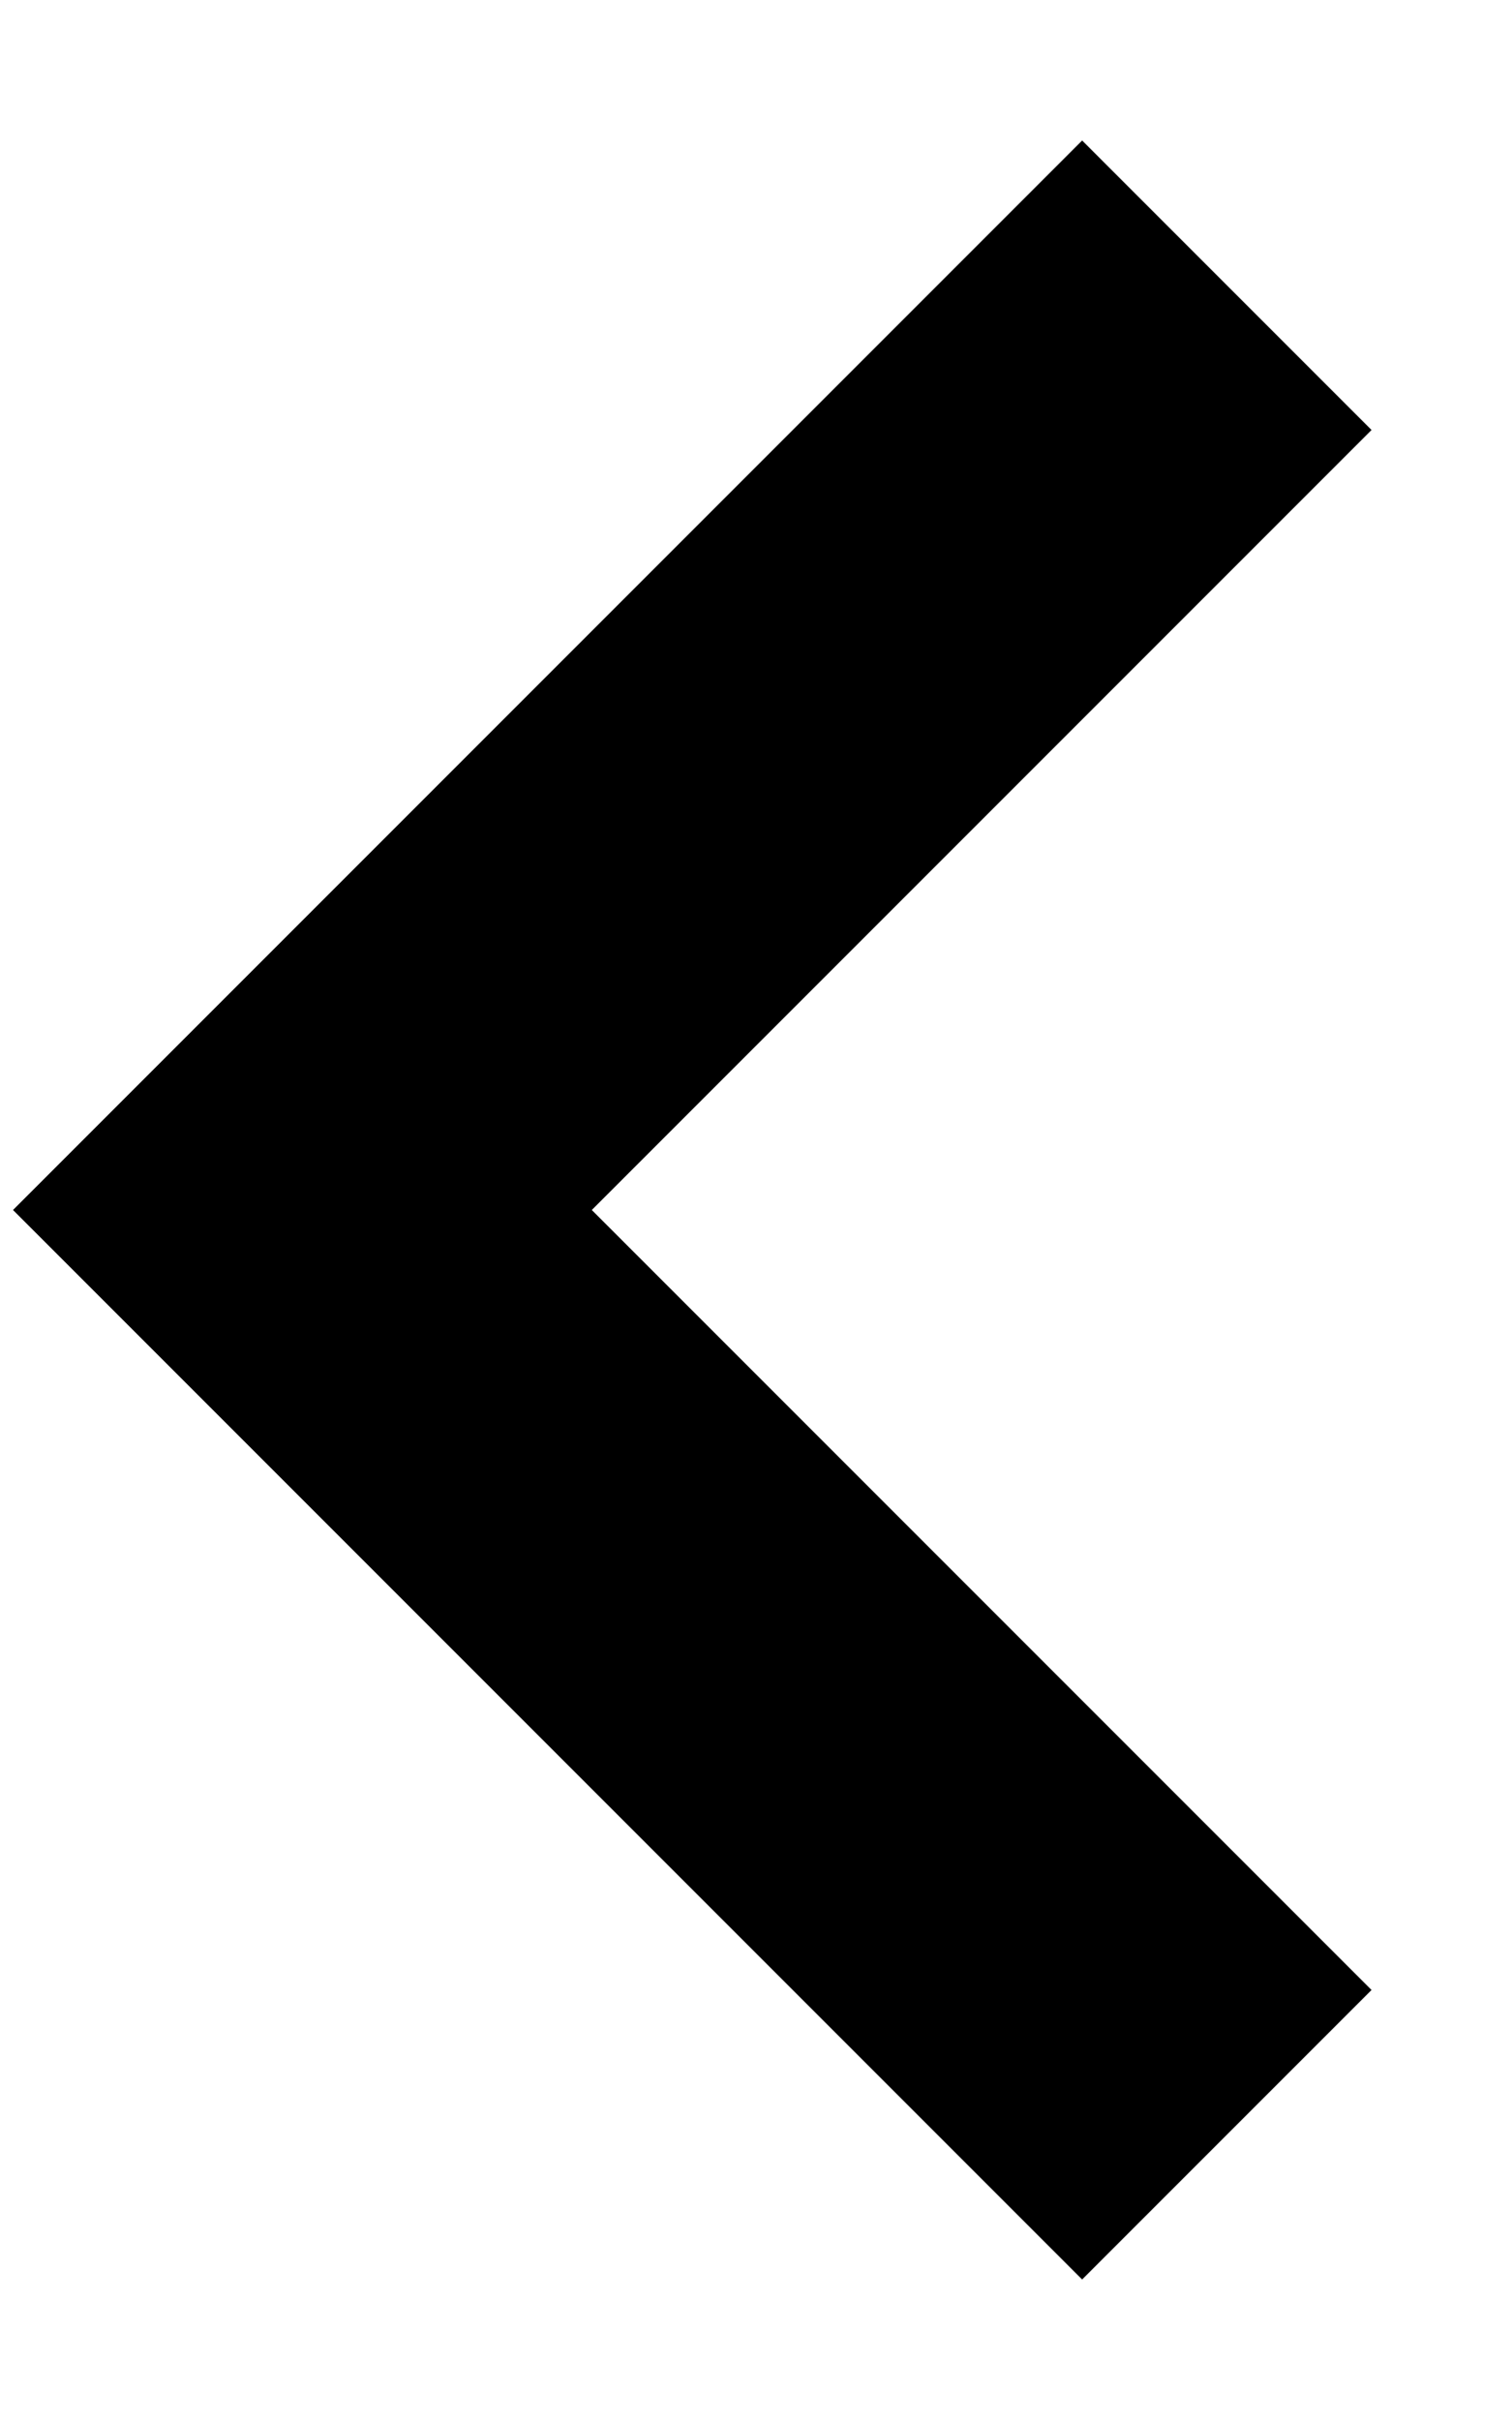
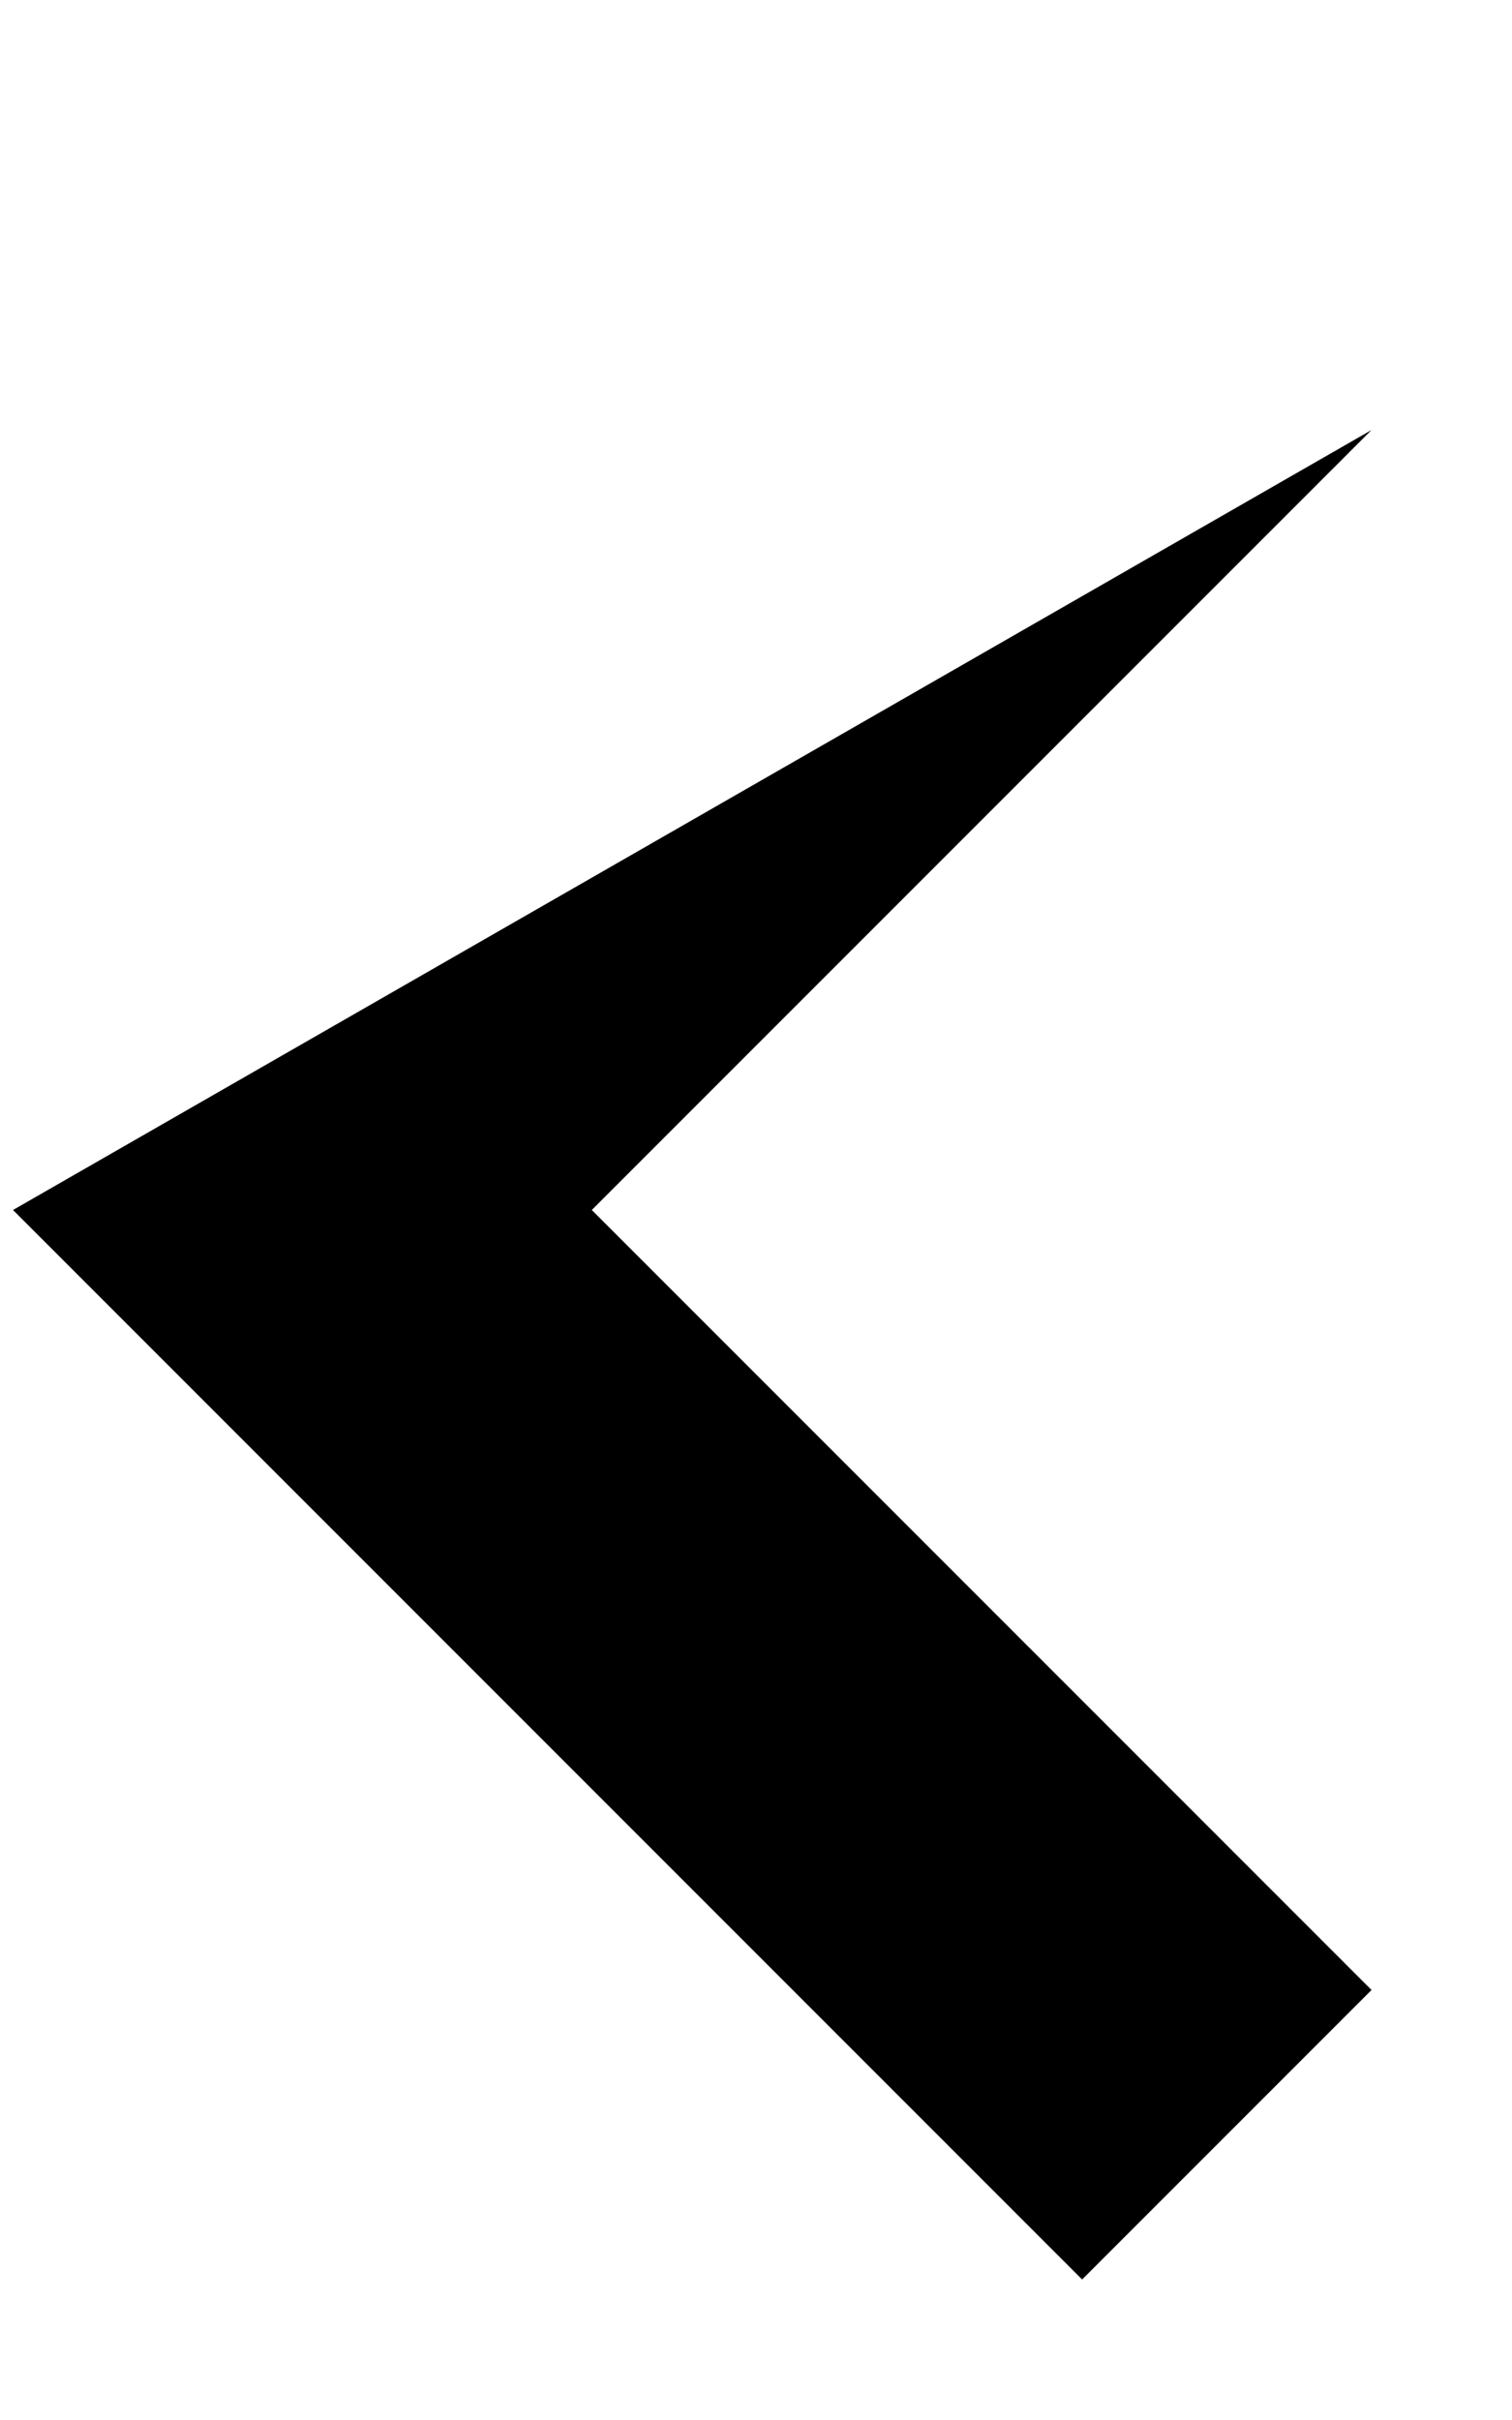
<svg xmlns="http://www.w3.org/2000/svg" width="10" height="16" viewBox="0 0 10 16" fill="none">
-   <path d="M9.071 2.843L7.157 0.929L0.086 8L7.157 15.071L9.071 13.157L3.914 8L9.071 2.843Z" fill="black" />
+   <path d="M9.071 2.843L0.086 8L7.157 15.071L9.071 13.157L3.914 8L9.071 2.843Z" fill="black" />
</svg>